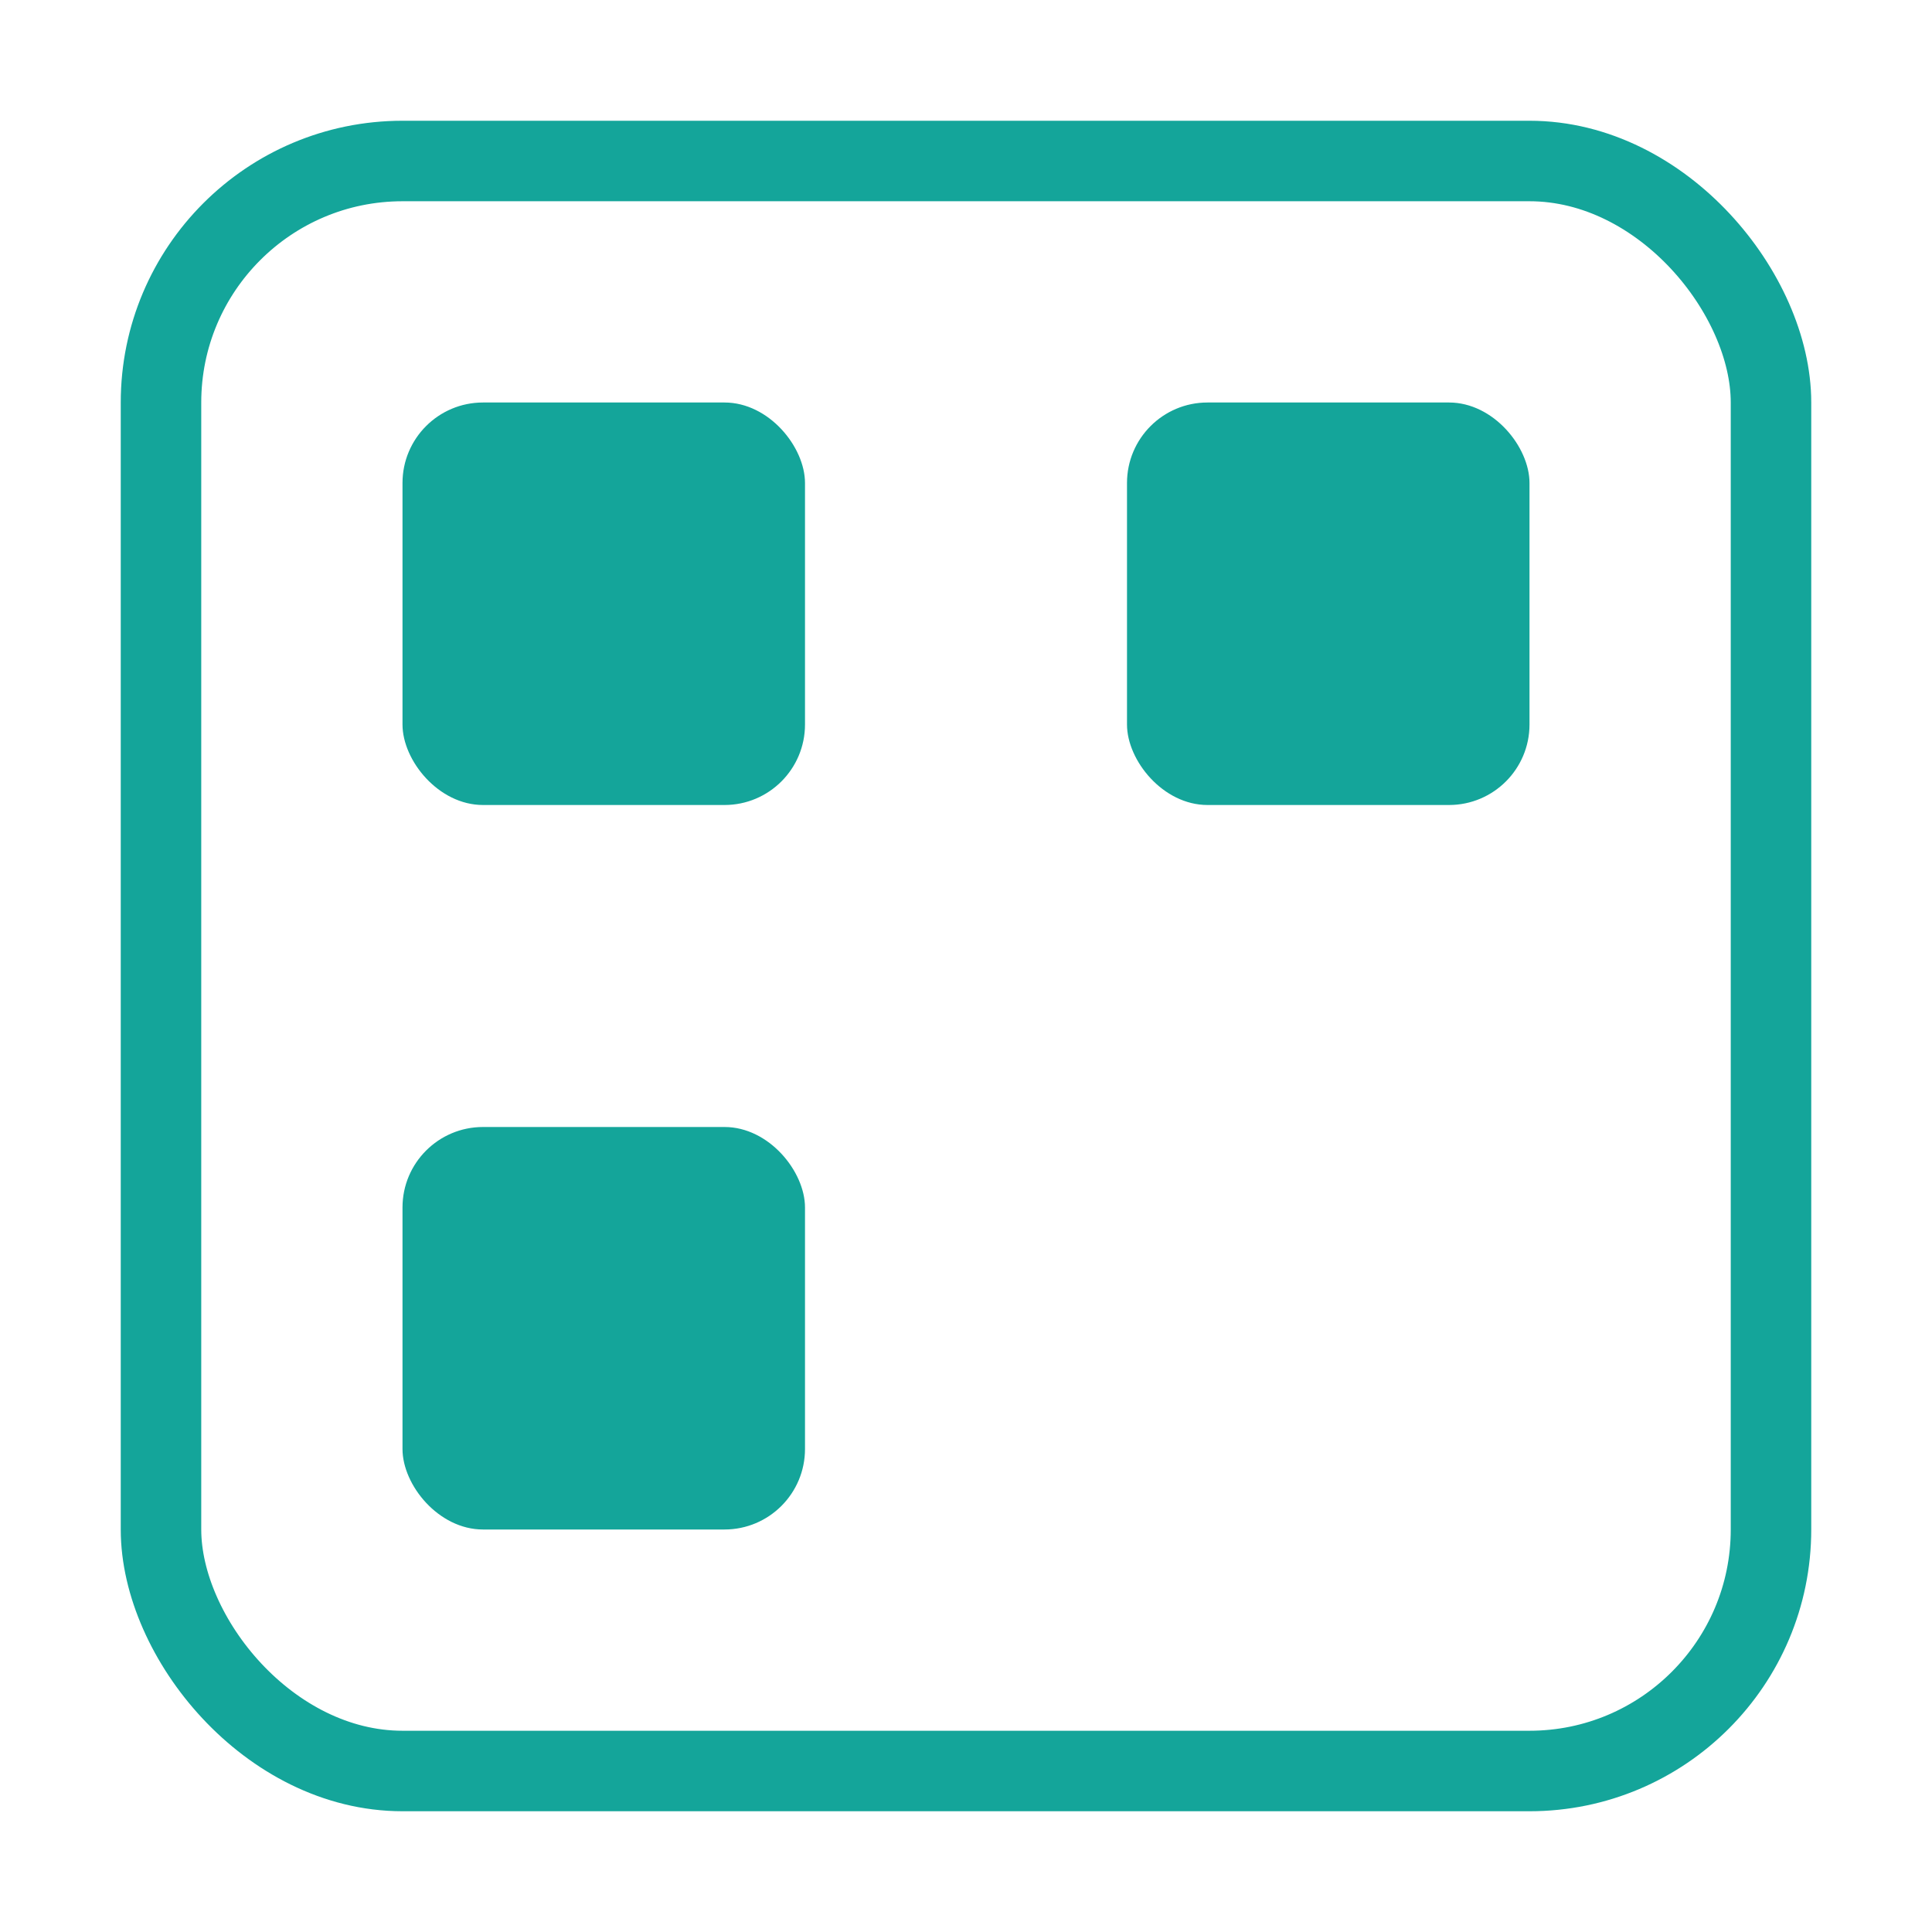
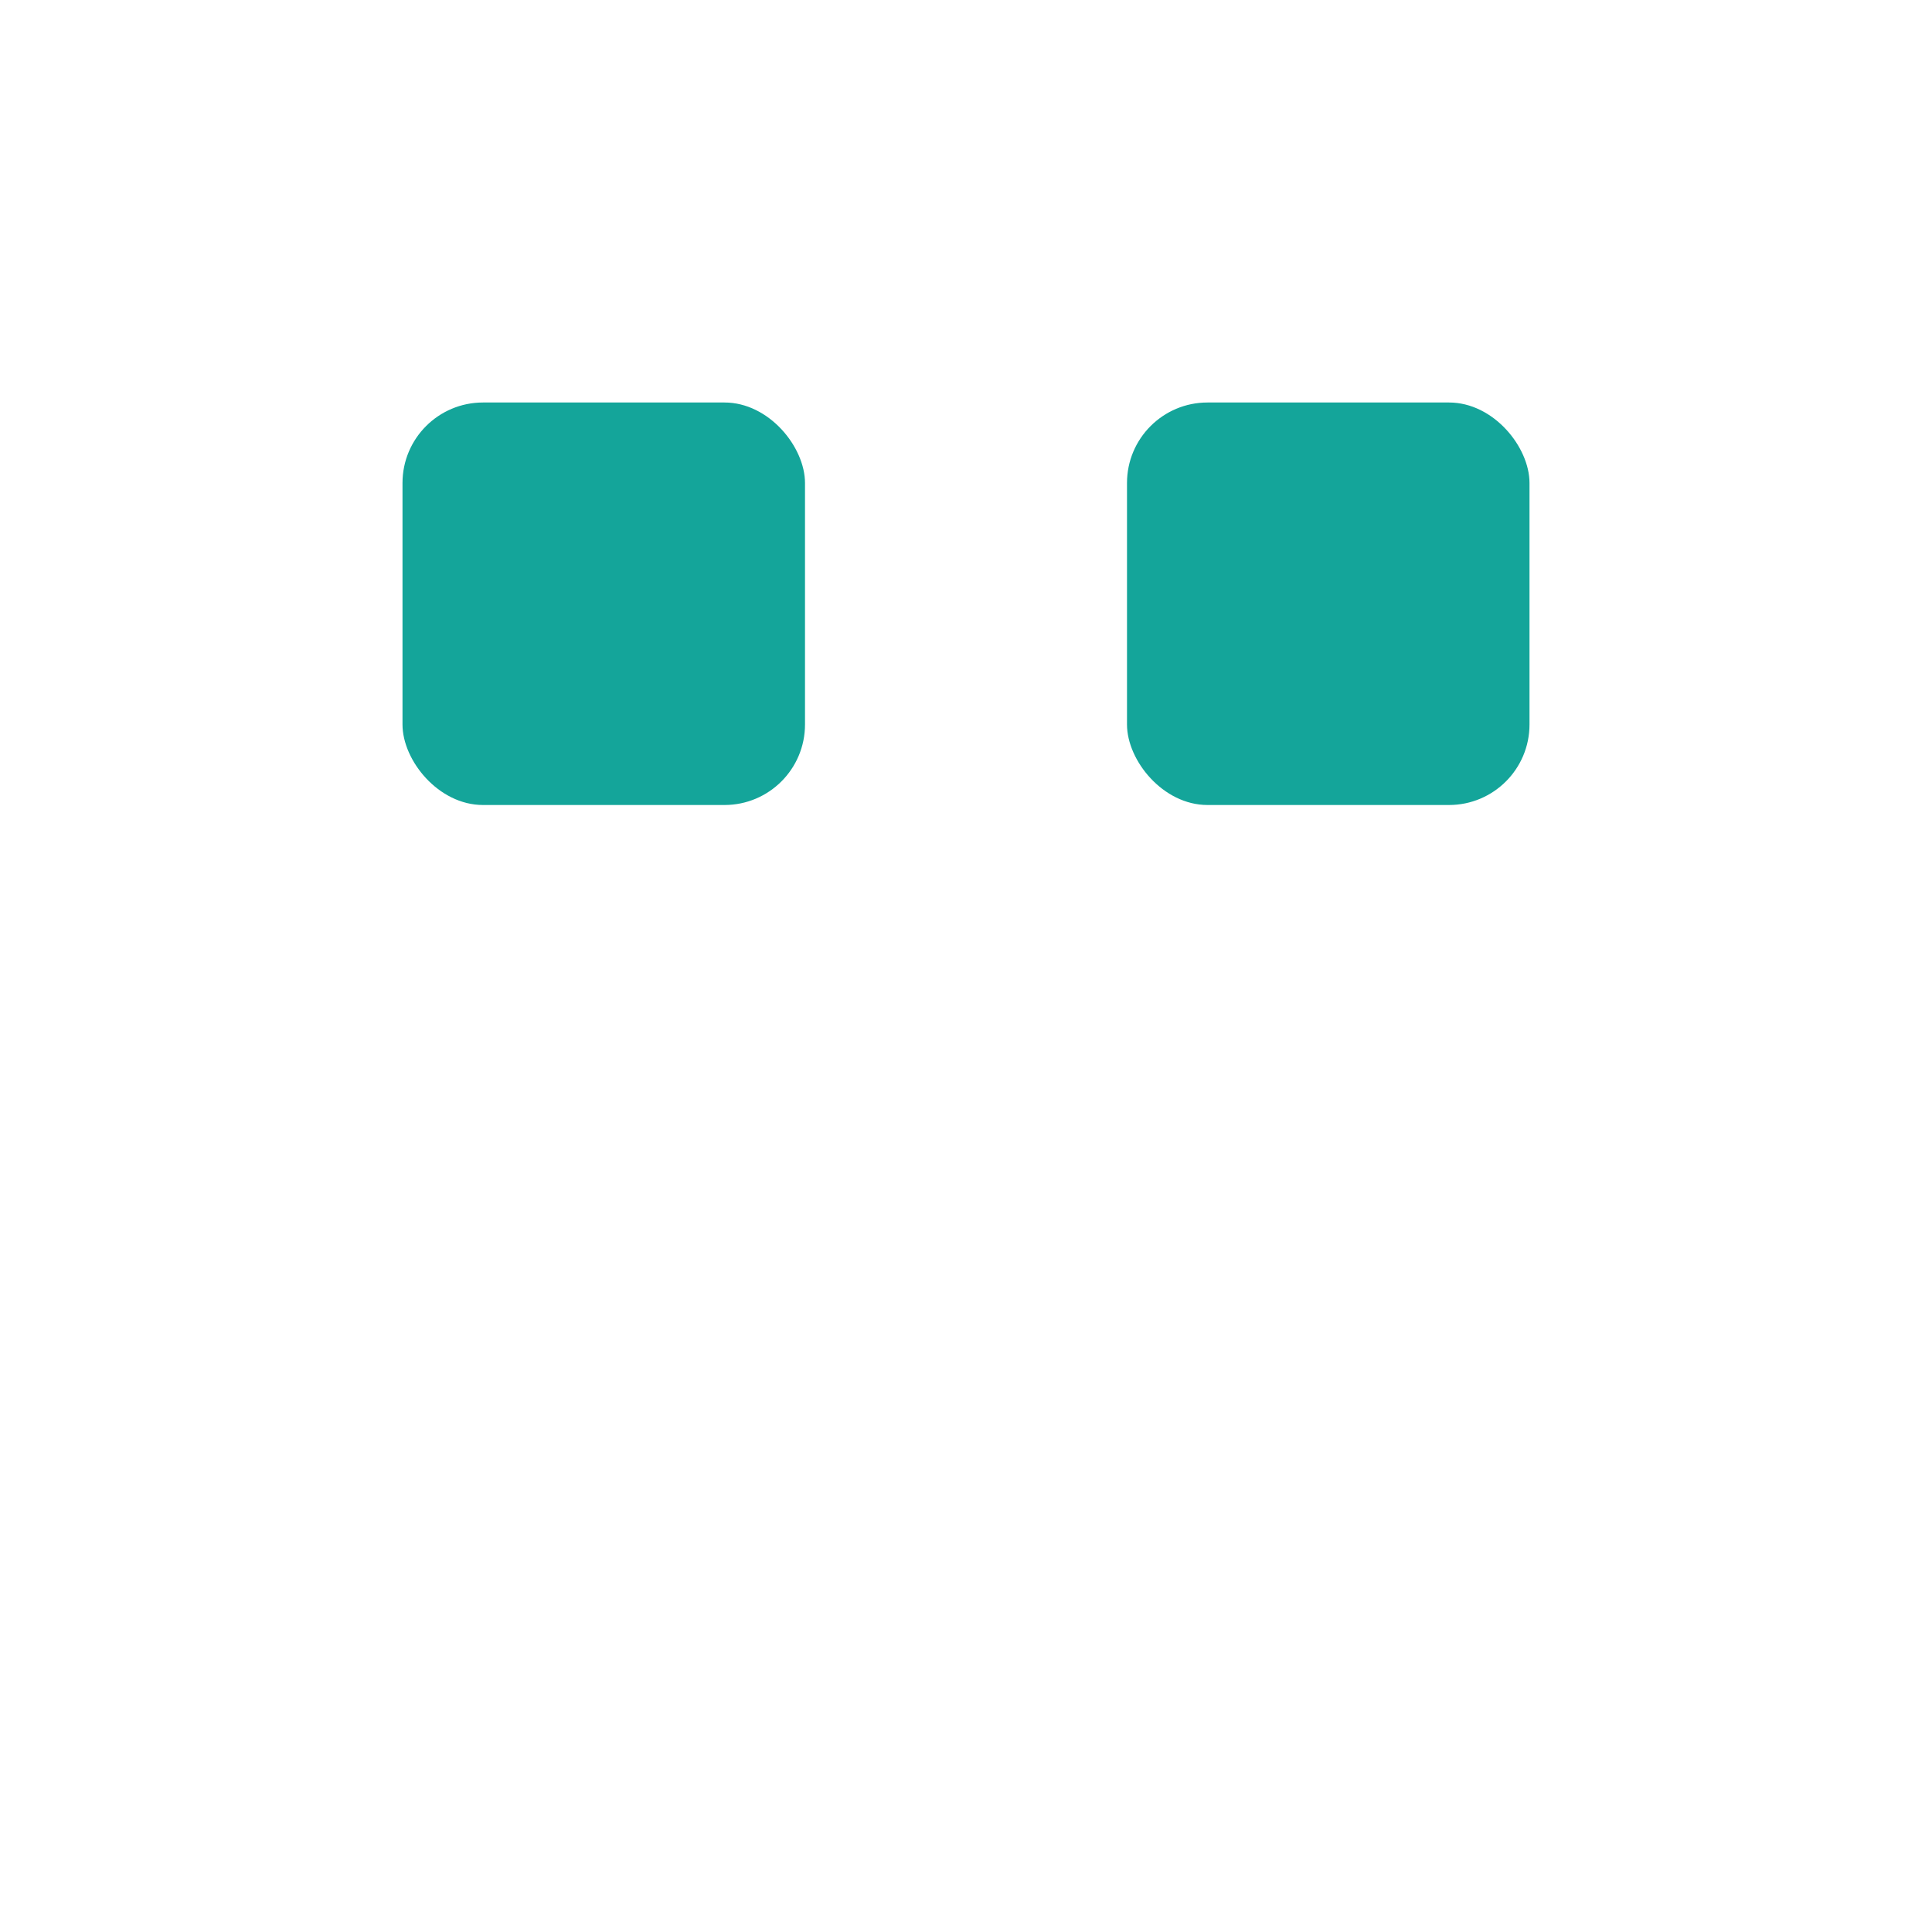
<svg xmlns="http://www.w3.org/2000/svg" width="512" height="512" viewBox="0 0 24 24" fill="none">
-   <rect x="2" y="2" width="20" height="20" rx="3" stroke="#14a59a" stroke-width="1" fill="none" />
  <rect x="5" y="5" width="5" height="5" rx="1" fill="#14a59a" />
  <rect x="14" y="5" width="5" height="5" rx="1" fill="#14a59a" />
-   <rect x="5" y="14" width="5" height="5" rx="1" fill="#14a59a" />
</svg>